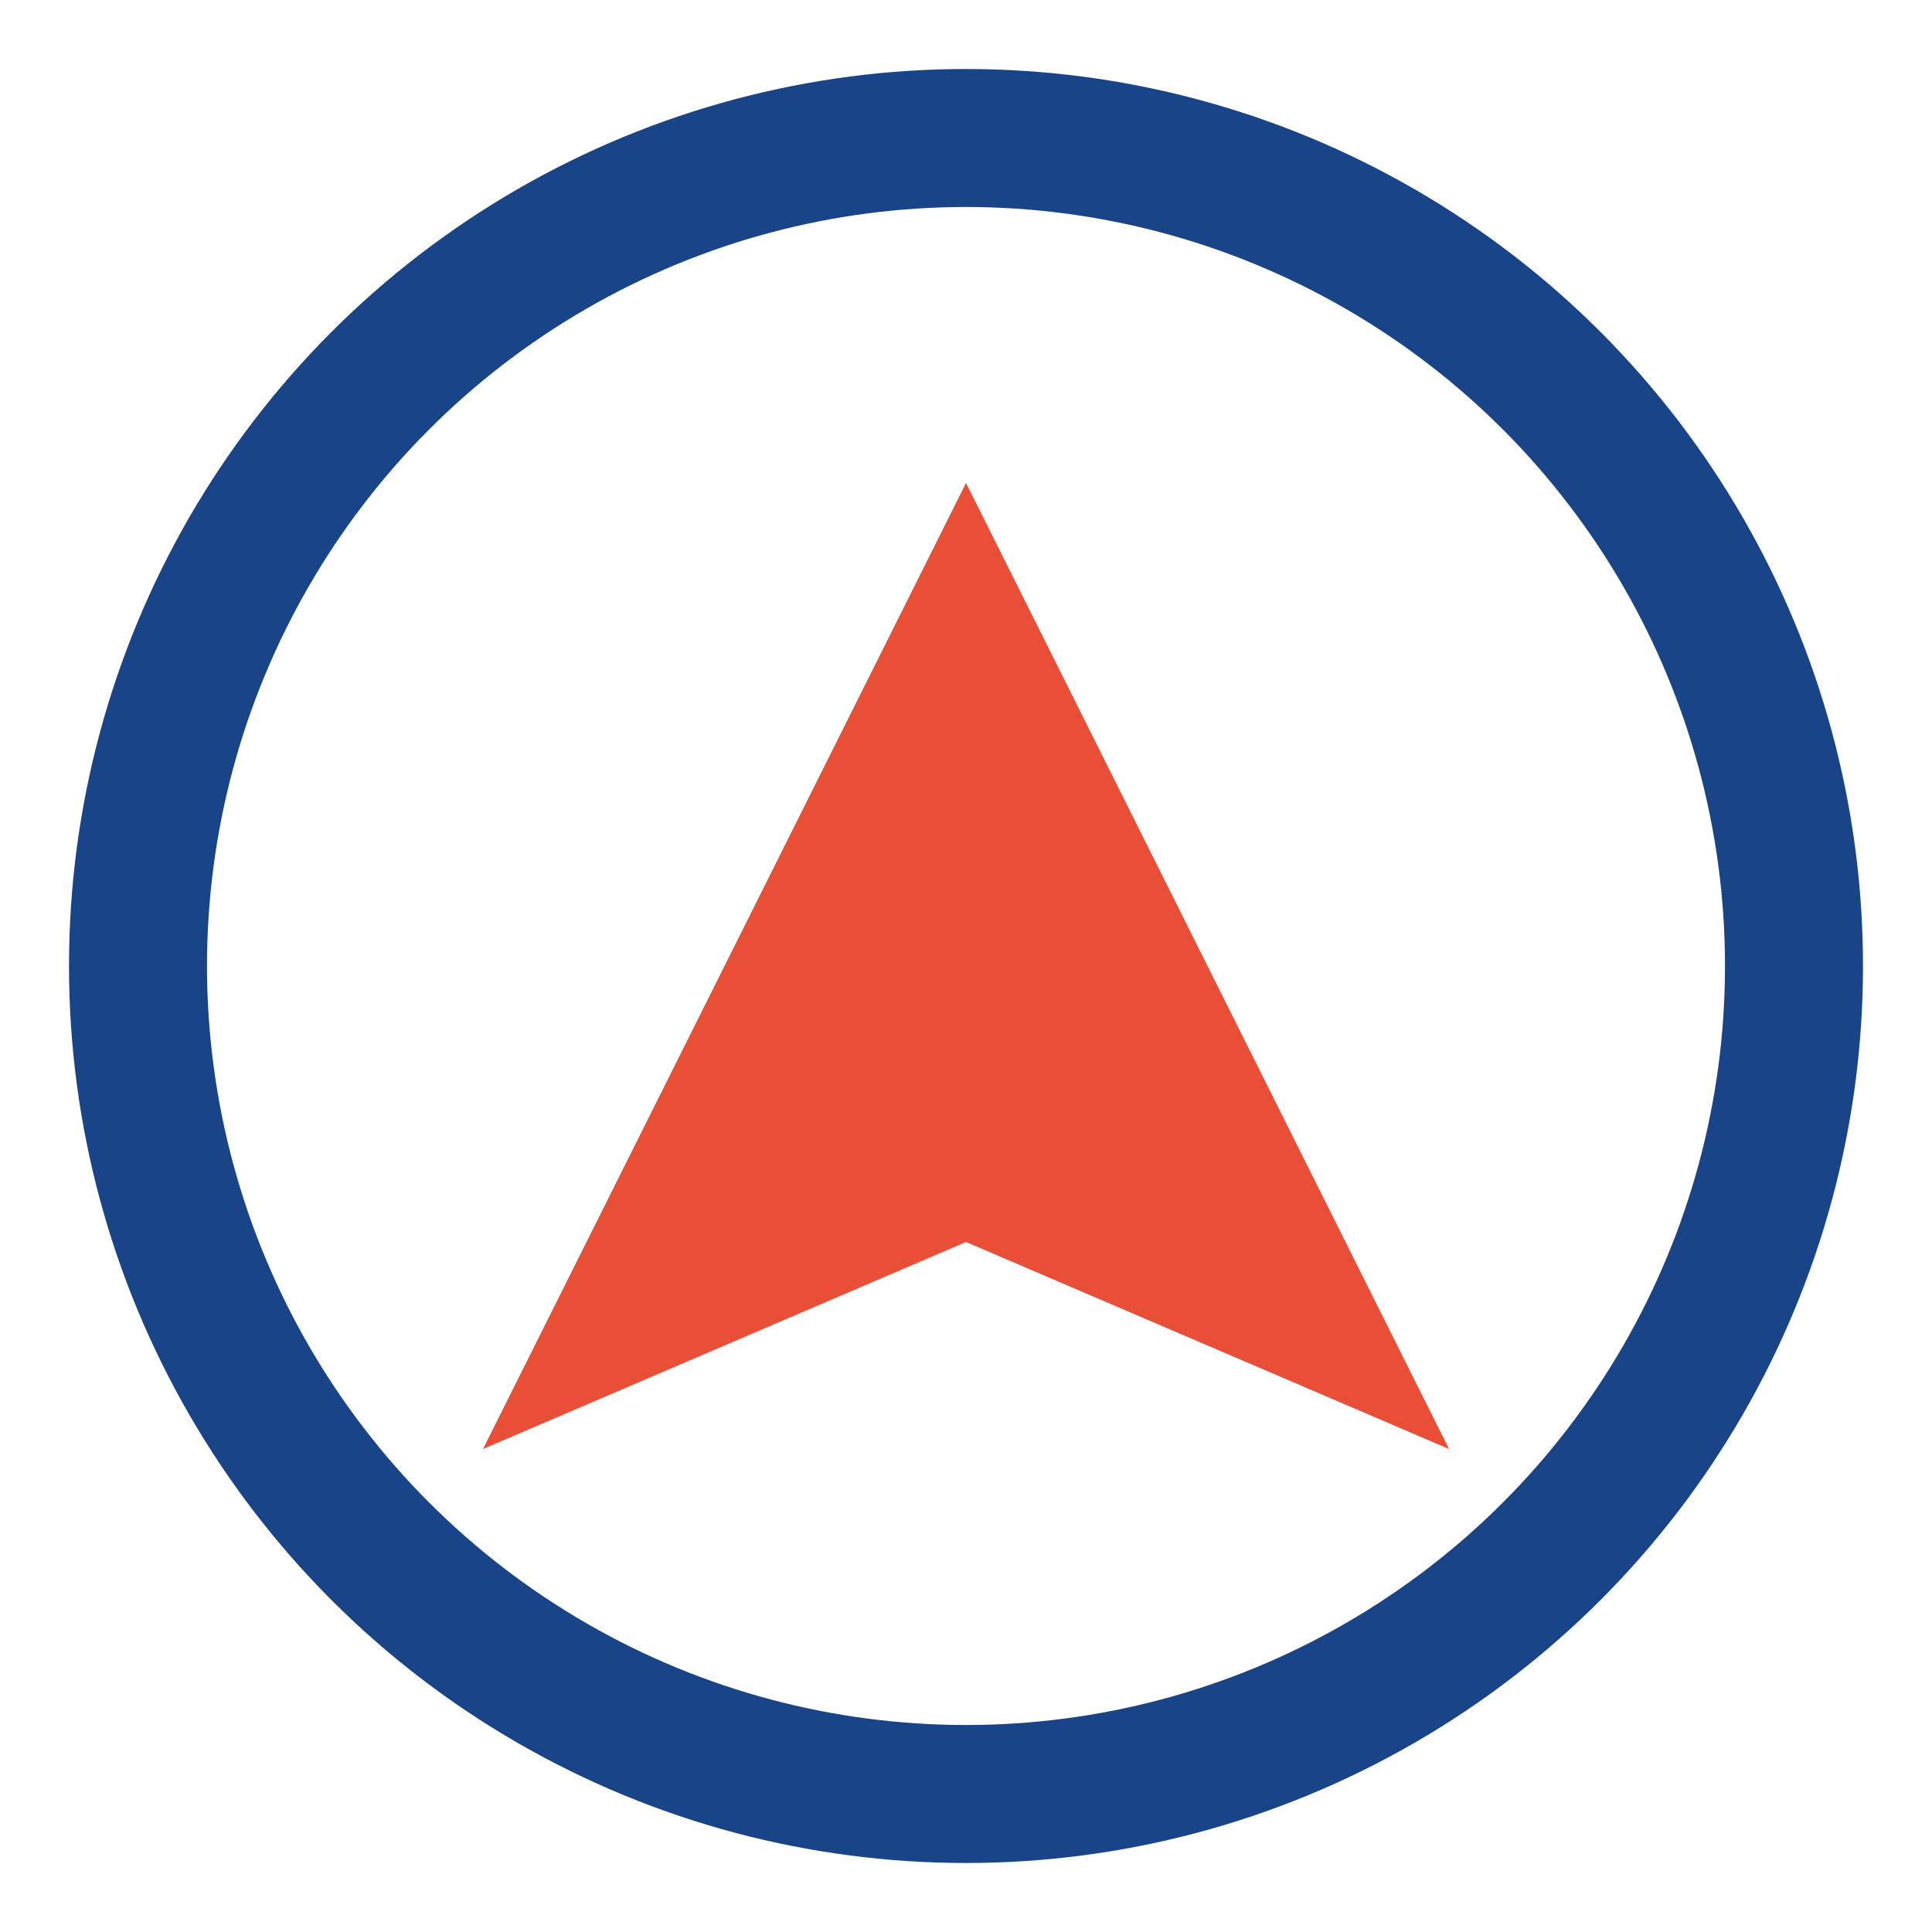
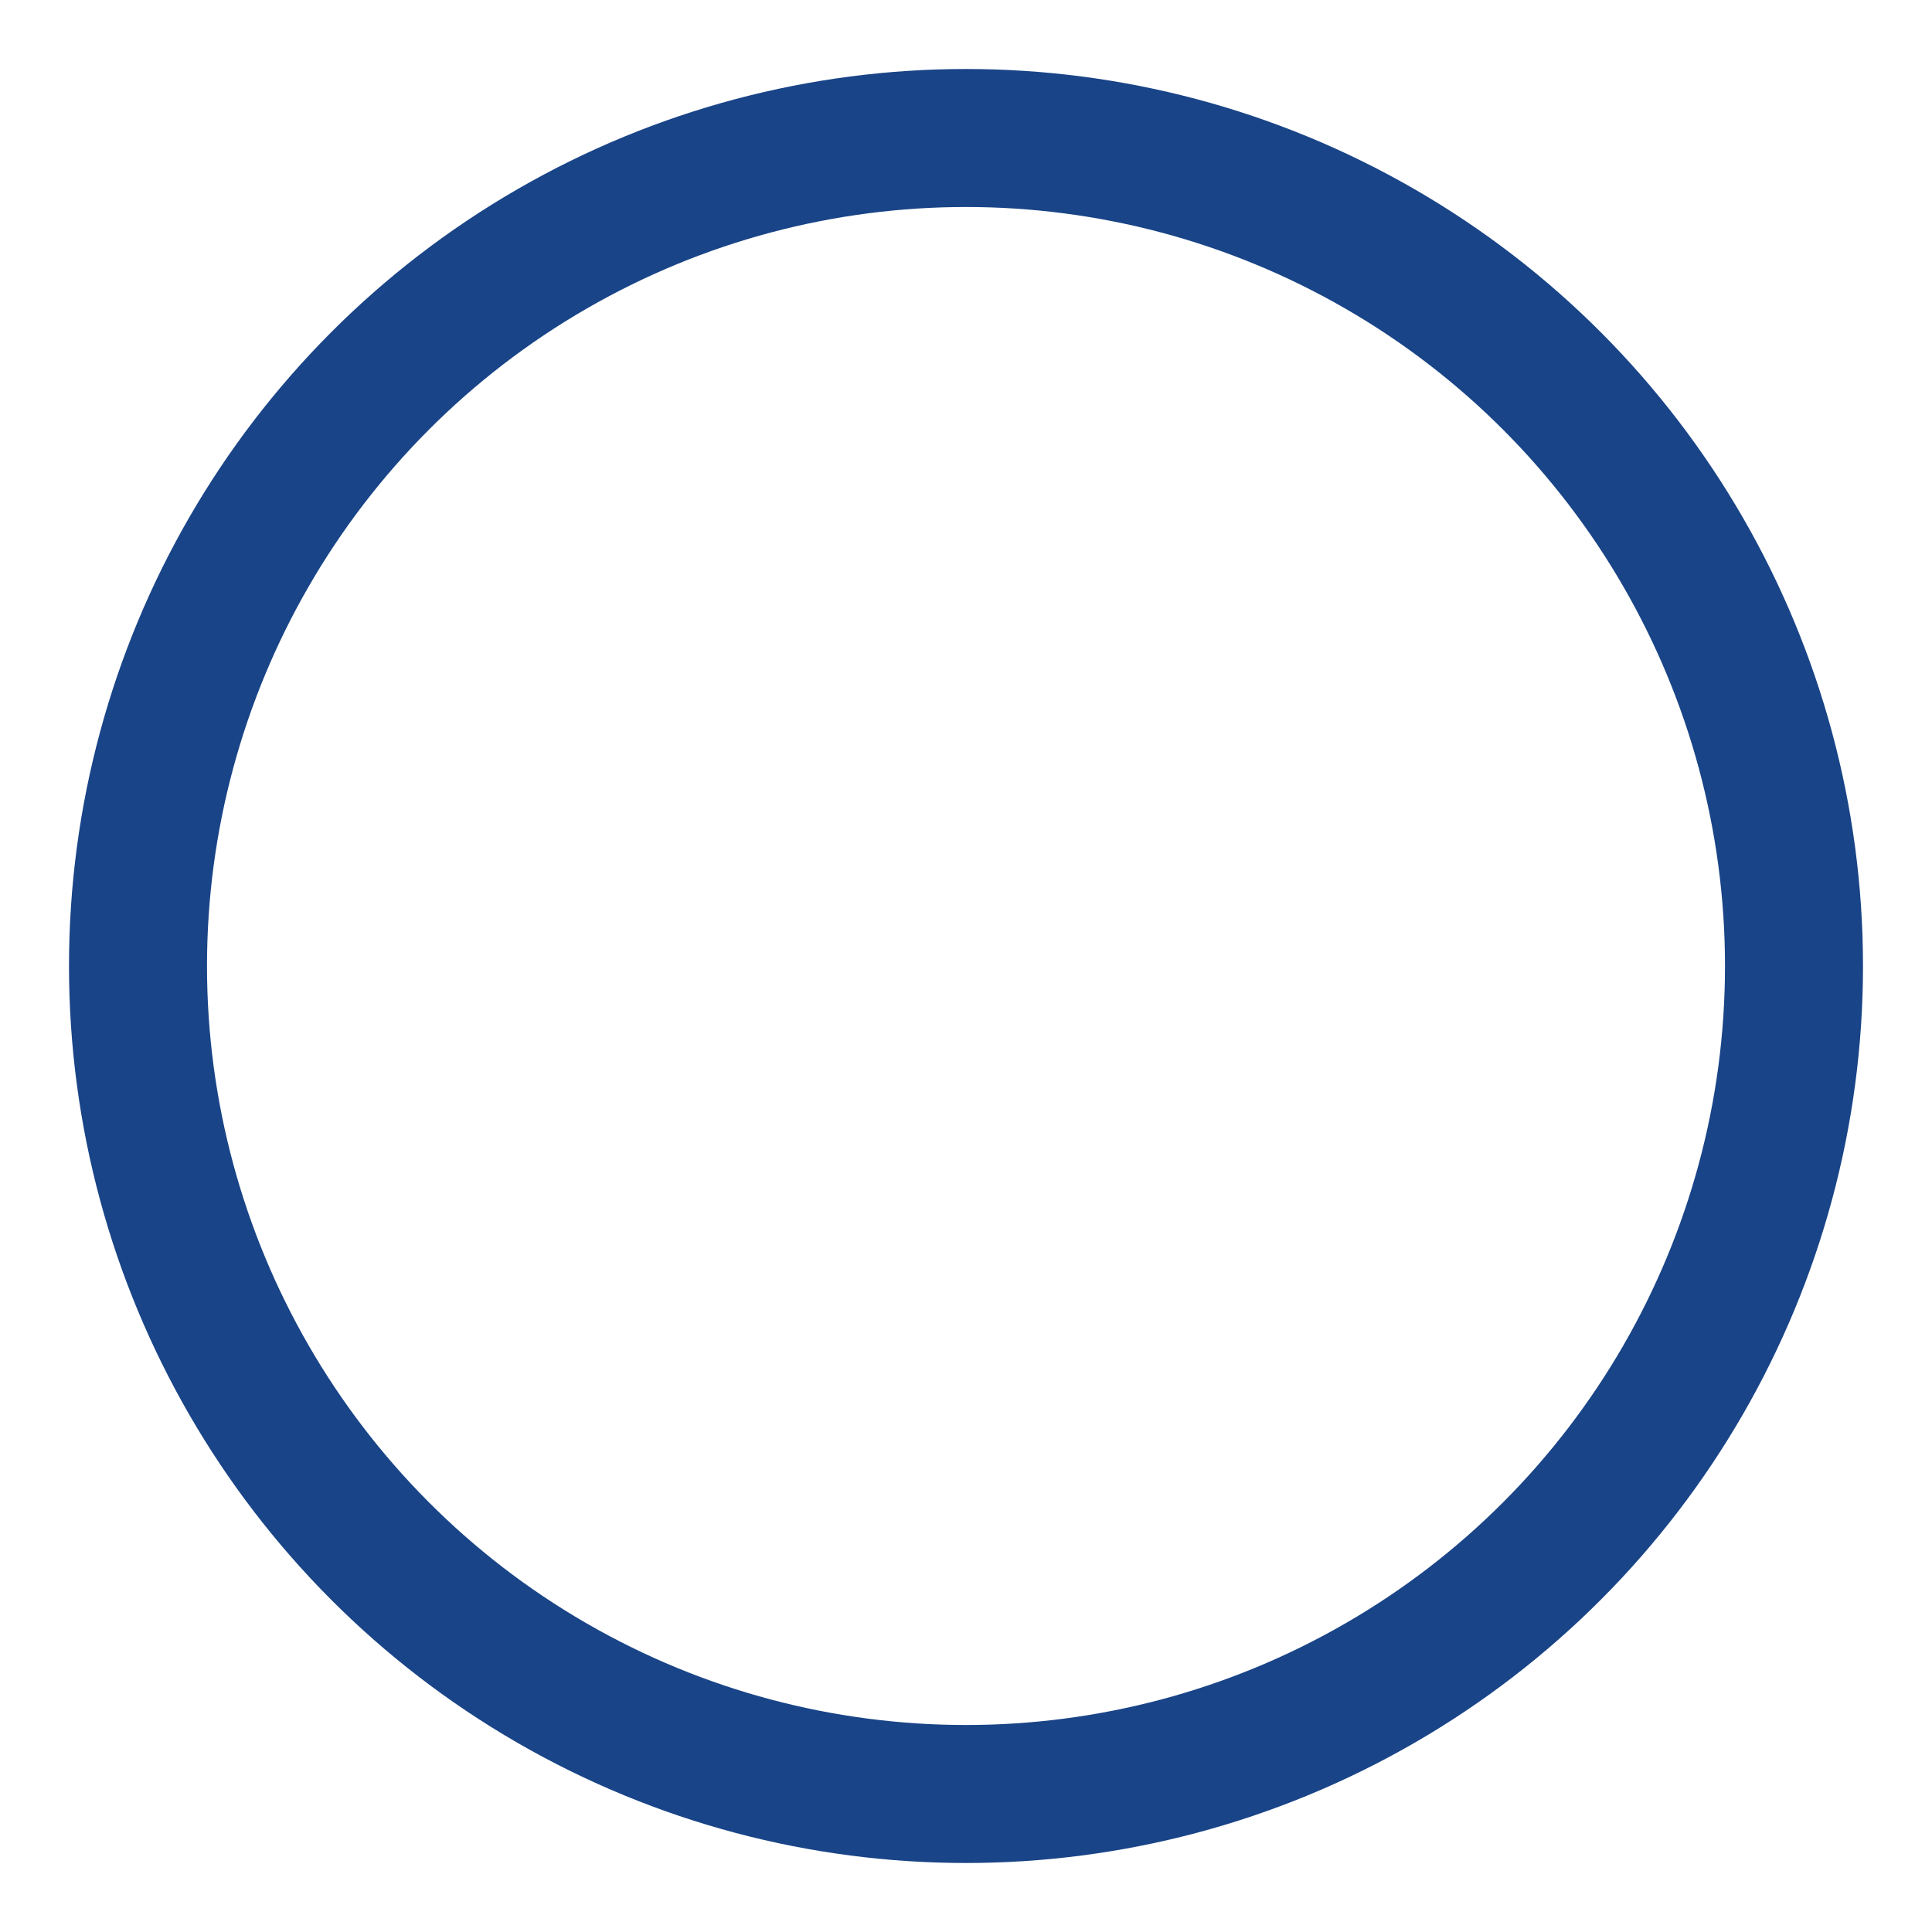
<svg xmlns="http://www.w3.org/2000/svg" width="28" height="28" viewBox="0 0 28 28">
  <circle cx="14" cy="14" r="12" fill="none" stroke="#194487" stroke-width="2" />
-   <polygon points="7,21 14,7 21,21 14,18" fill="#E94F37" />
</svg>